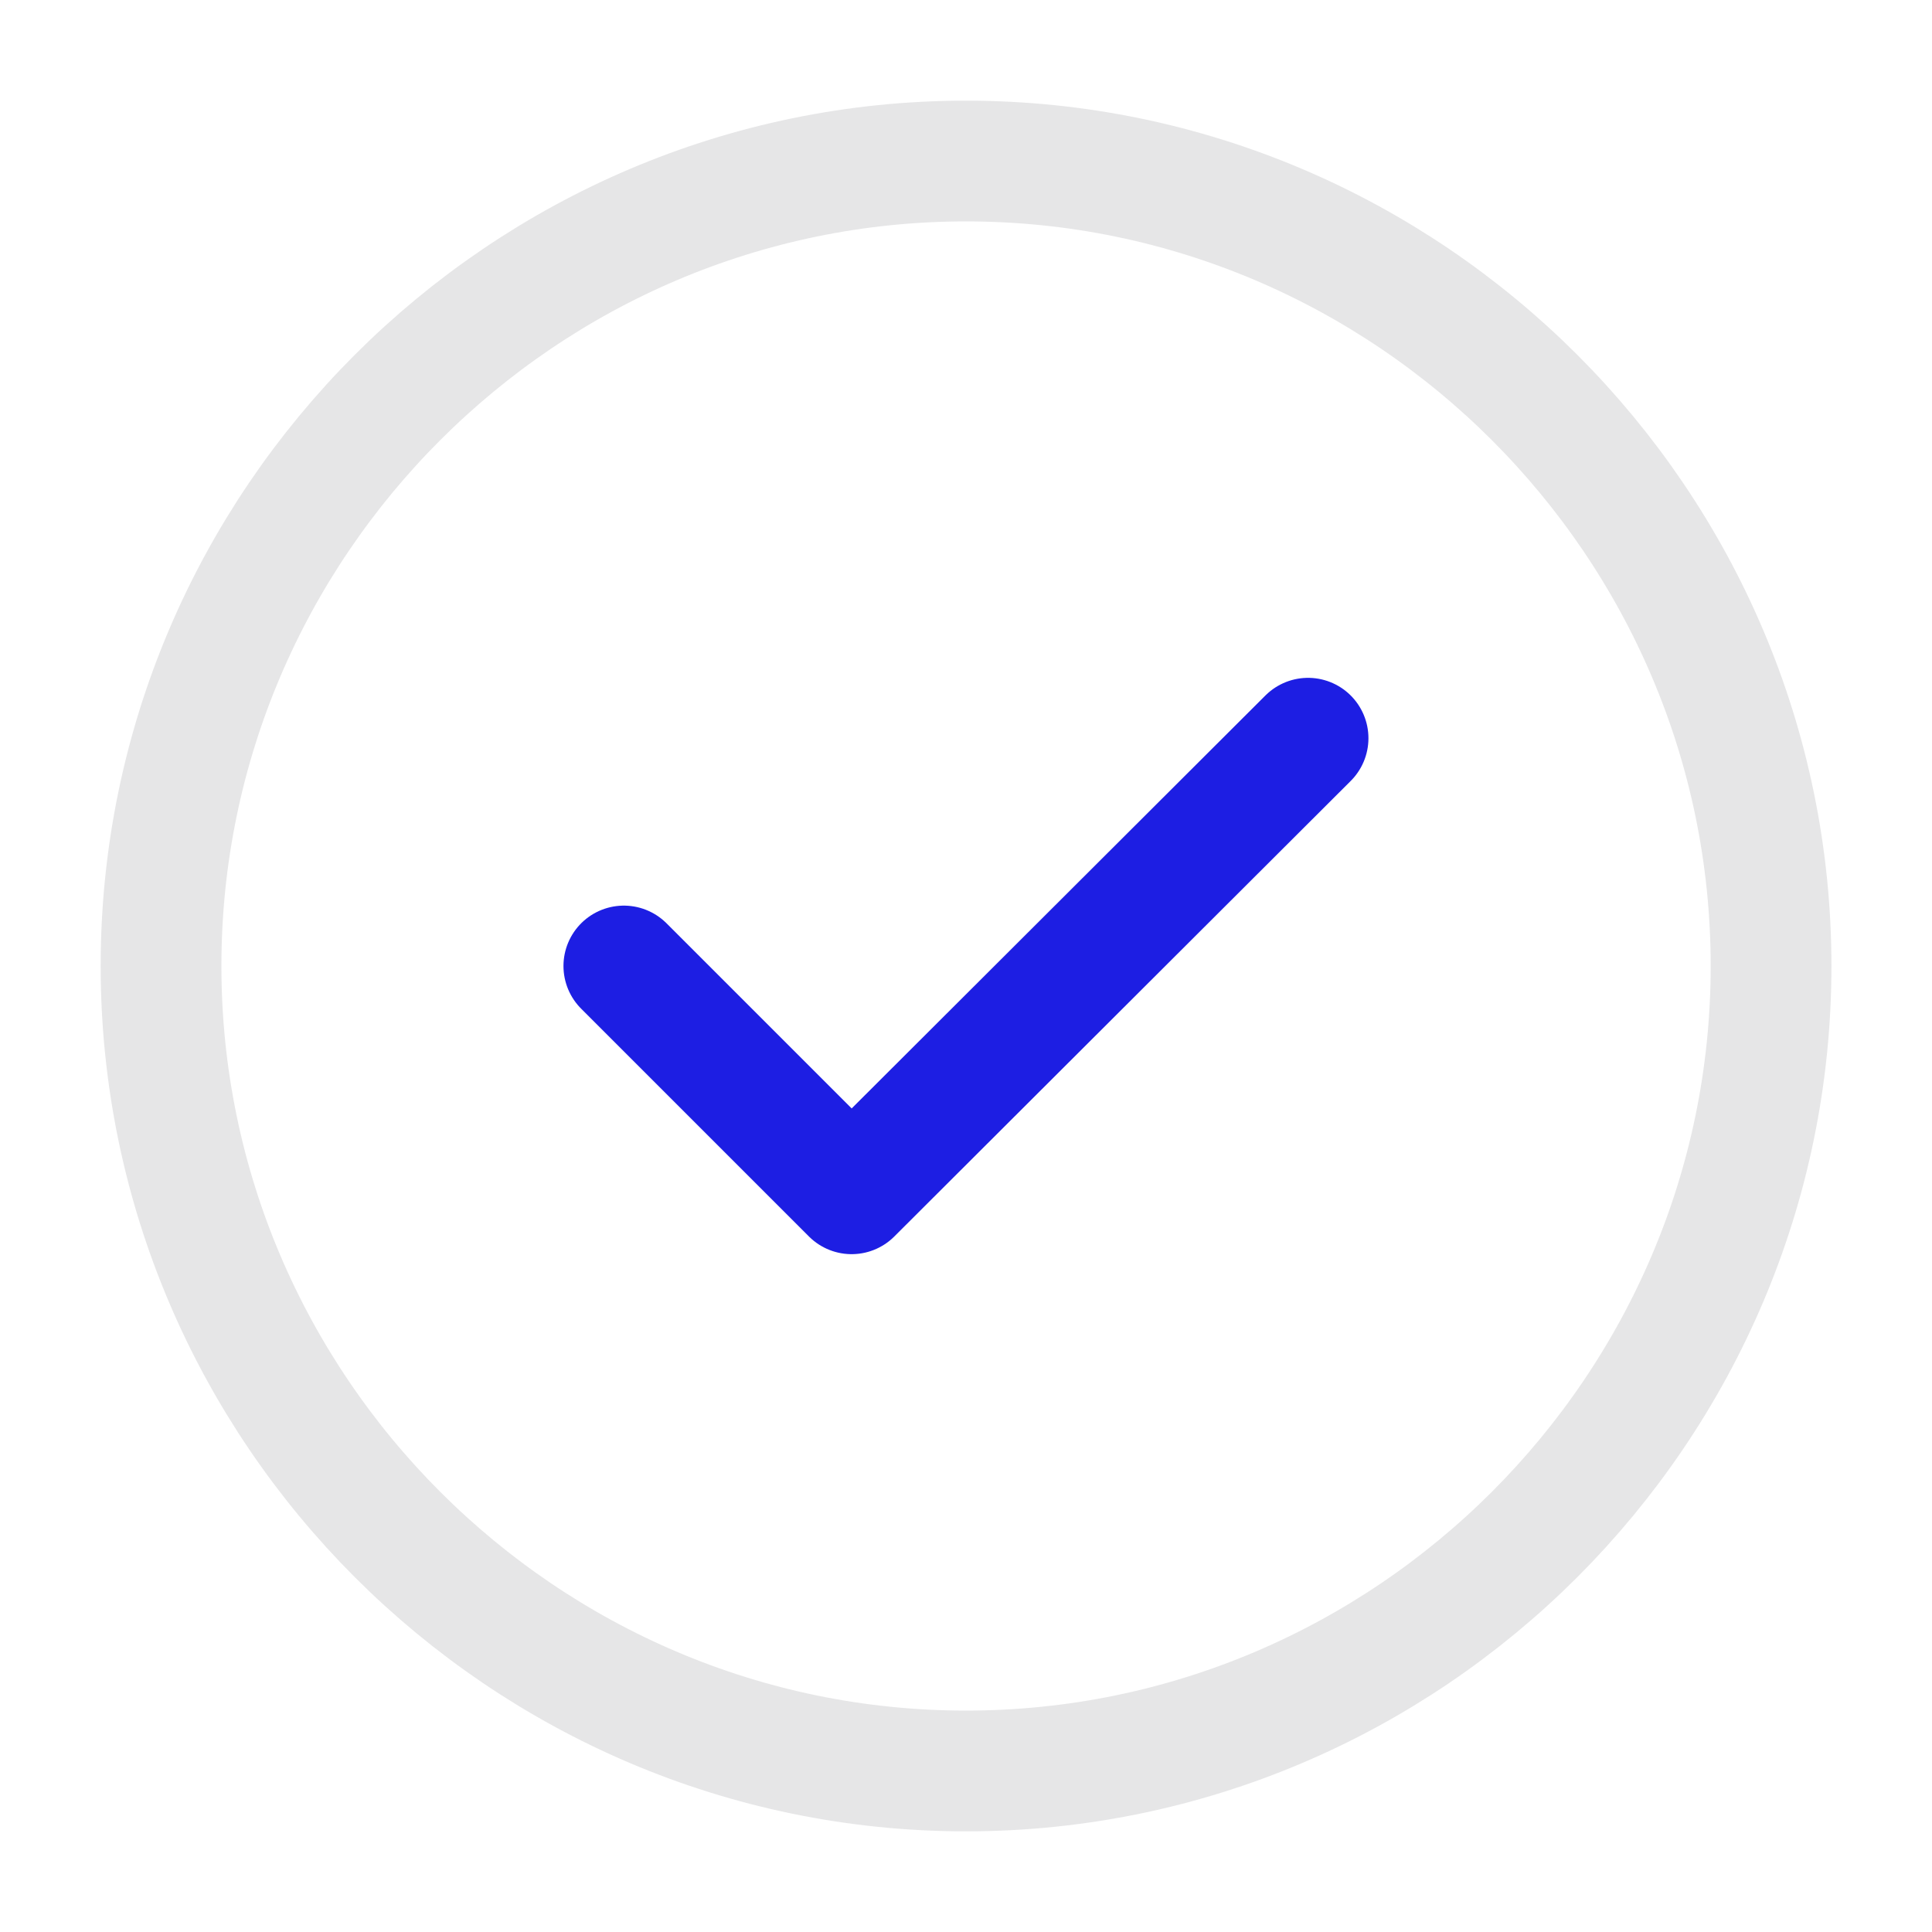
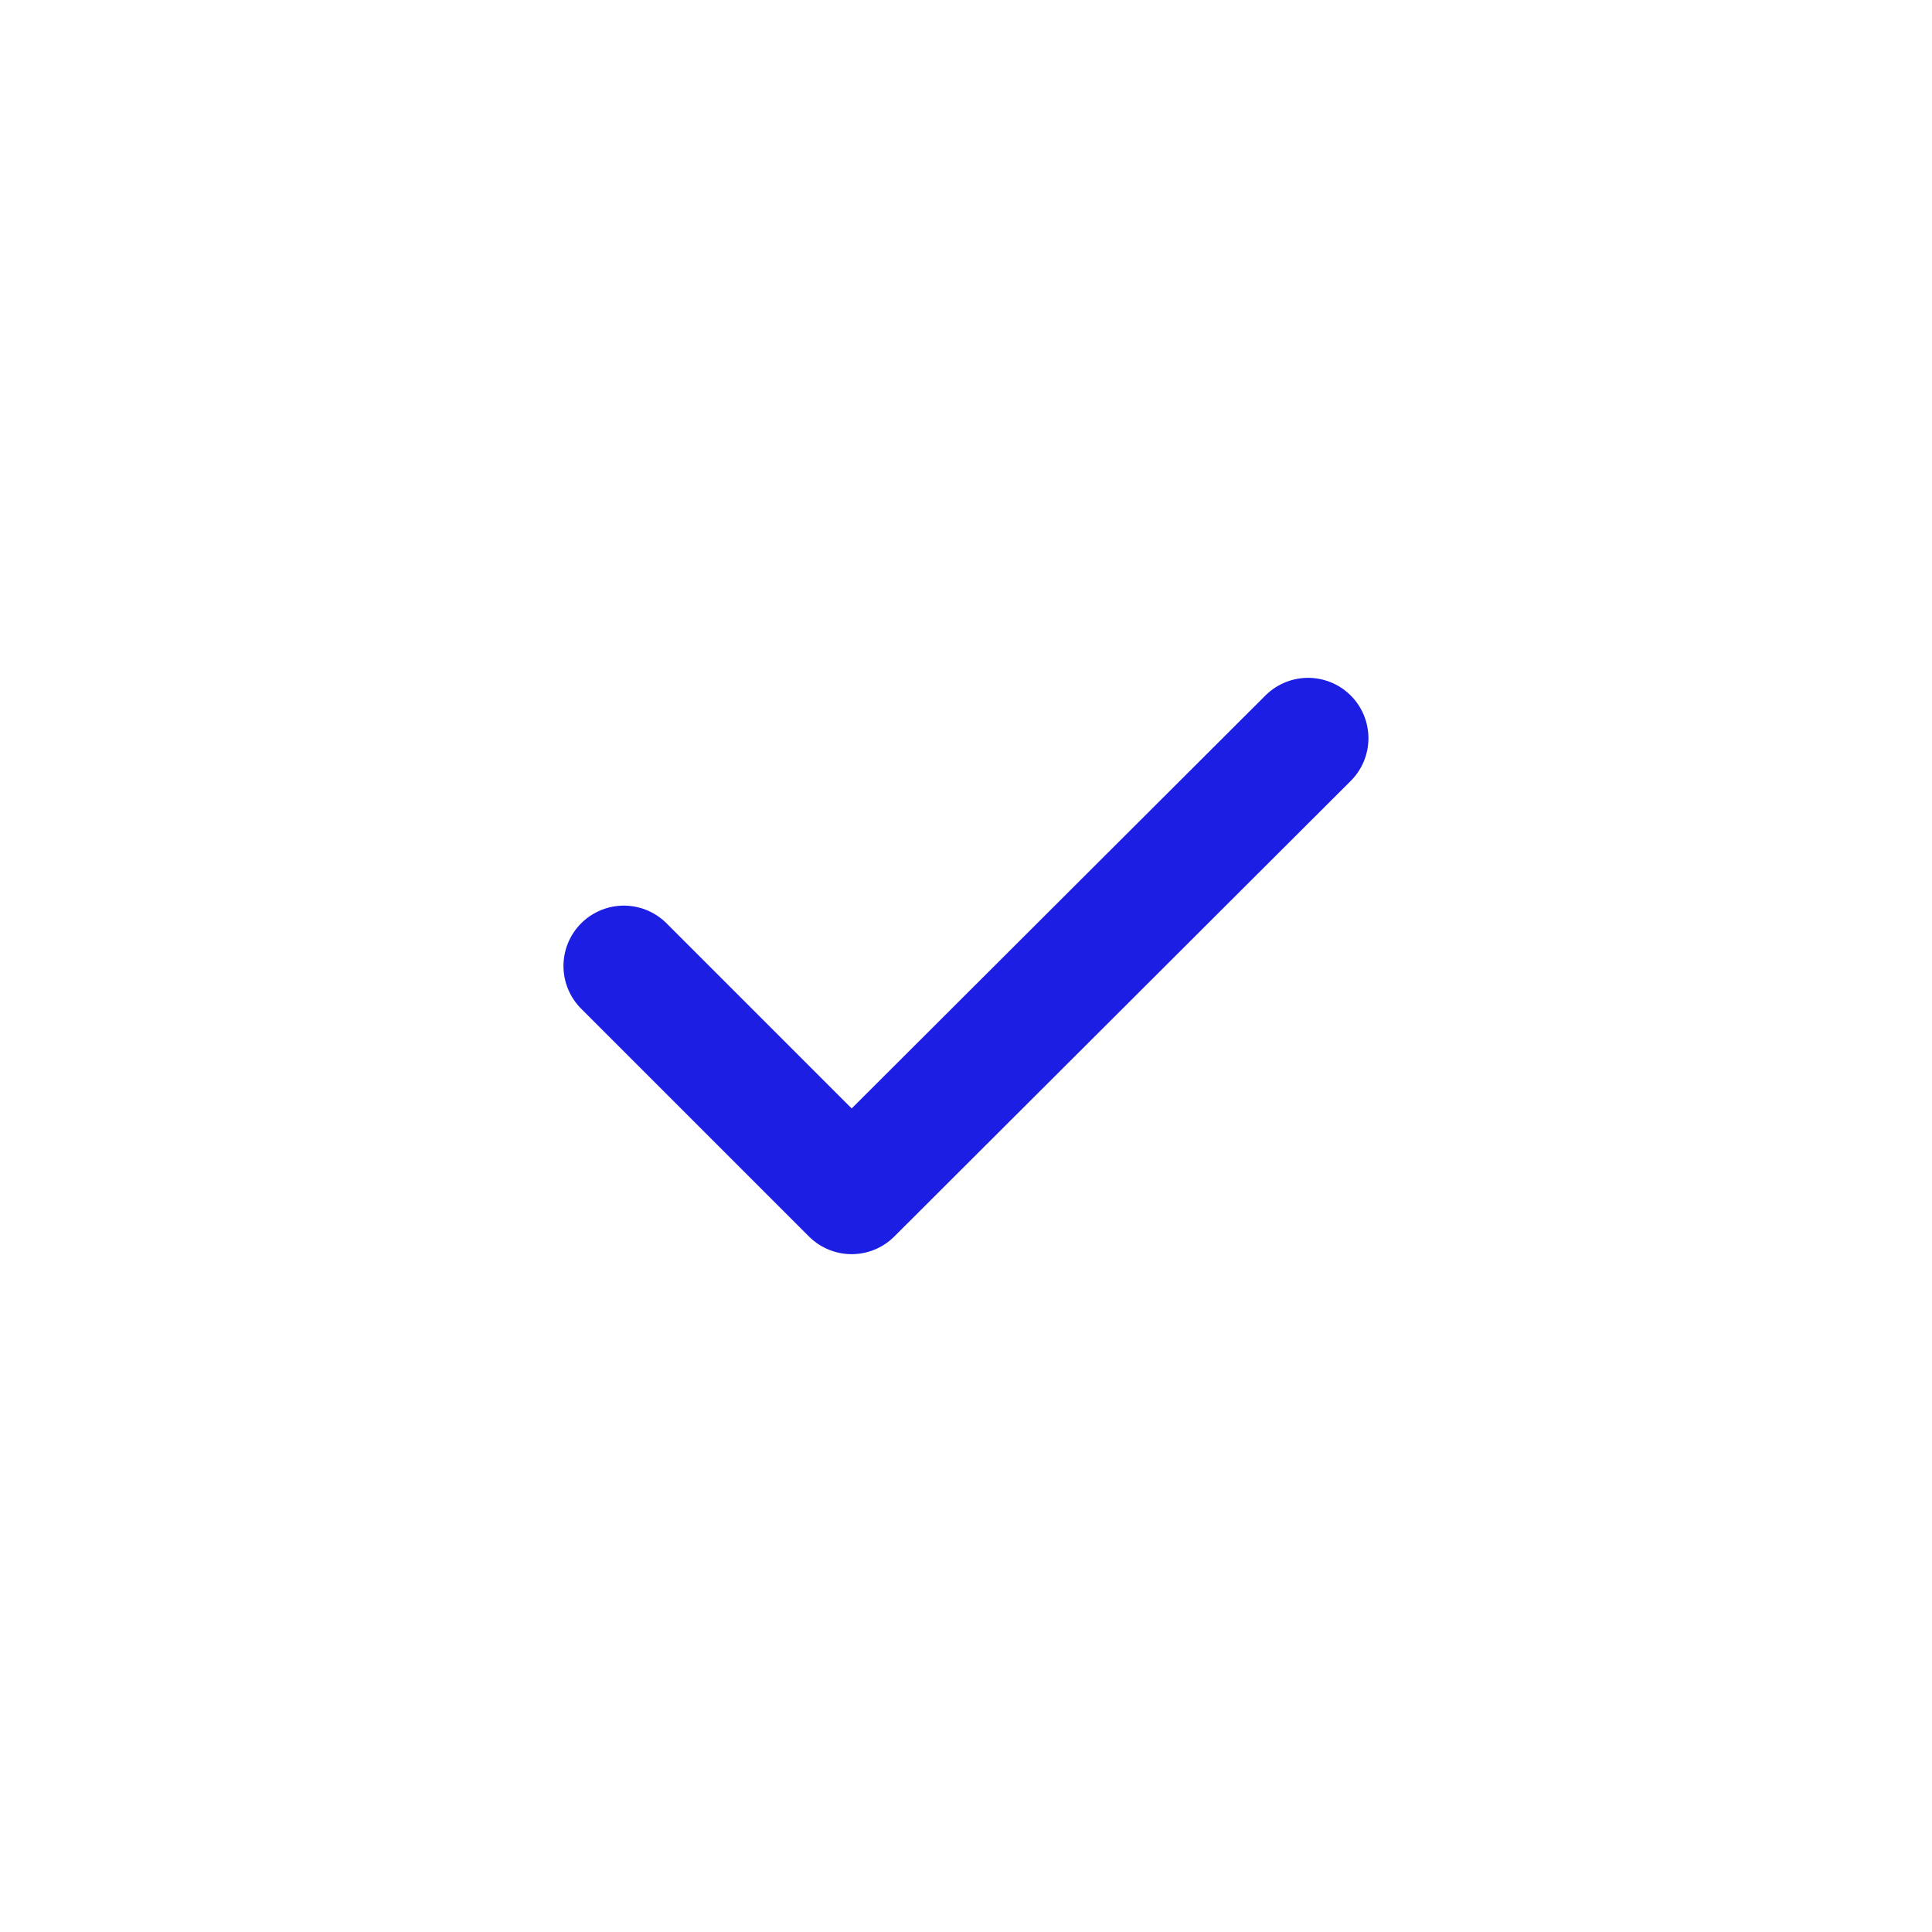
<svg xmlns="http://www.w3.org/2000/svg" width="20" height="20" viewBox="0 0 20 20" fill="none">
-   <path d="M10 18.333C14.584 18.333 18.334 14.583 18.334 10C18.334 5.417 14.584 1.667 10 1.667C5.417 1.667 1.667 5.417 1.667 10C1.667 14.583 5.417 18.333 10 18.333Z" stroke="#03030F" stroke-opacity="0.1" stroke-width="1.25" stroke-linecap="round" stroke-linejoin="round" />
  <path d="M6.458 10L8.816 12.358L13.541 7.642" stroke="#1D1EE3" stroke-width="1.25" stroke-linecap="round" stroke-linejoin="round" />
</svg>